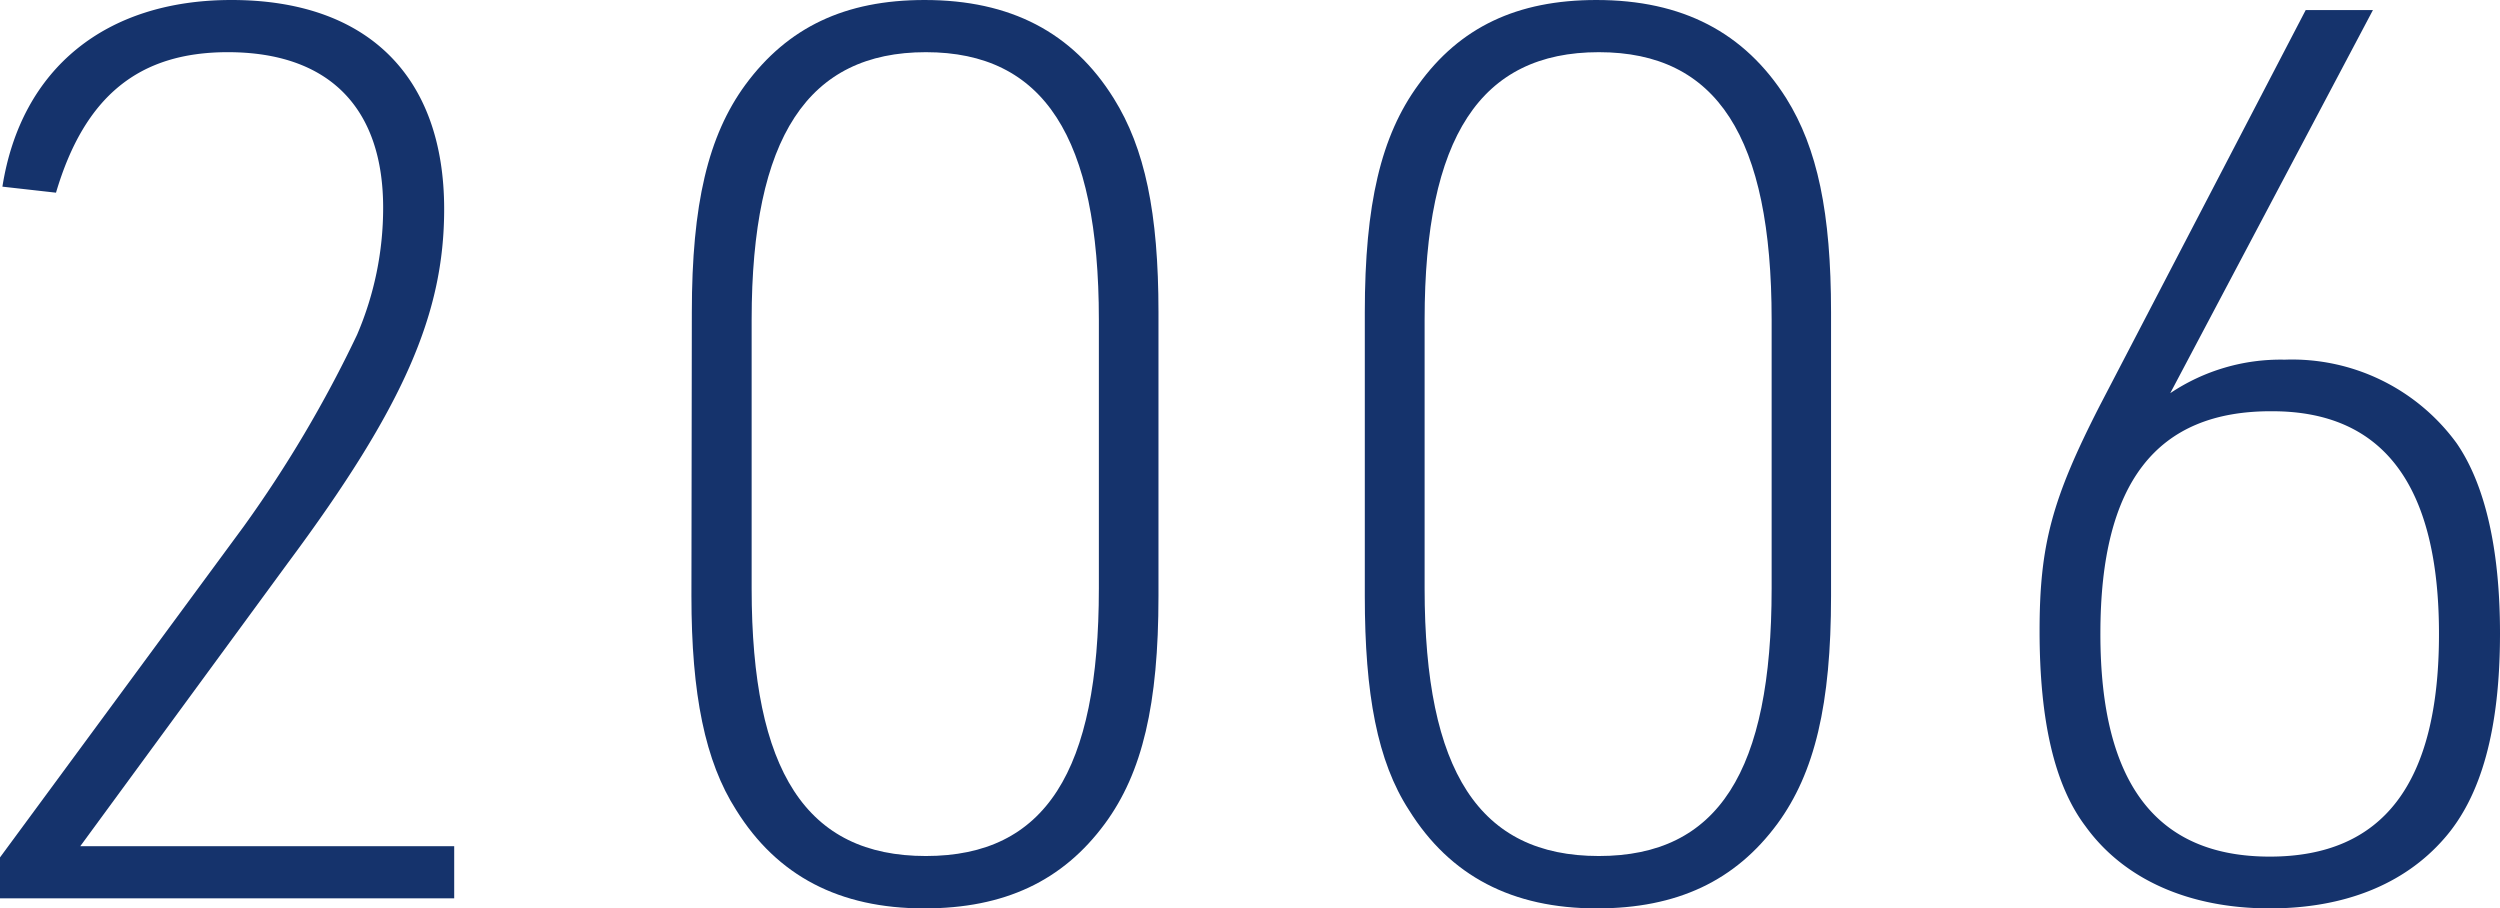
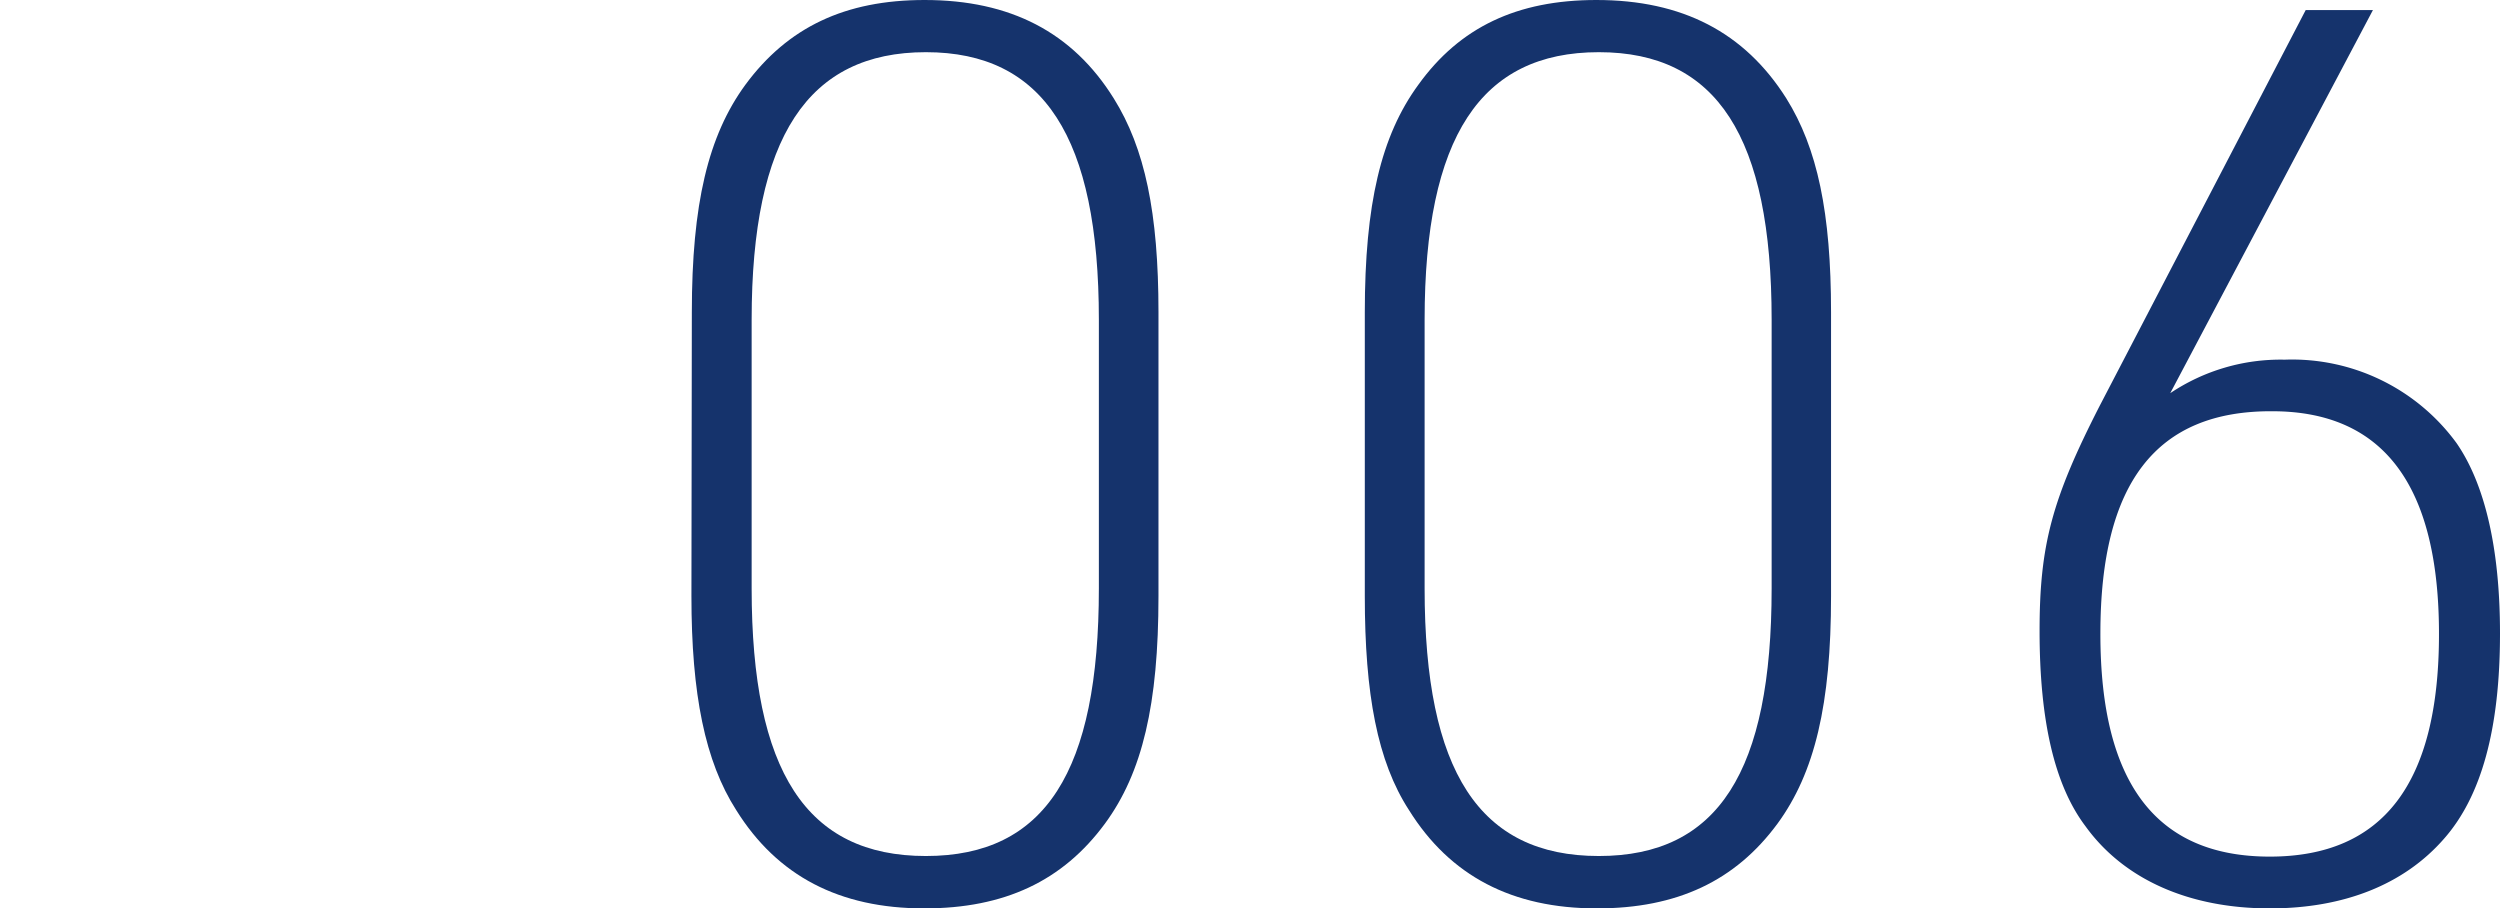
<svg xmlns="http://www.w3.org/2000/svg" viewBox="0 0 124.56 45.26">
  <defs>
    <style>.cls-1{fill:#15336c;}</style>
  </defs>
  <g id="レイヤー_2" data-name="レイヤー 2">
    <g id="レイヤー_1-2" data-name="レイヤー 1">
-       <path class="cls-1" d="M0,42.72l12.15-16.5a61.6,61.6,0,0,0,5.64-9.54,16,16,0,0,0,1.3-6.33c0-5-2.72-7.75-7.74-7.75-4.41,0-7.13,2.17-8.56,7L.12,9.3C1.05,3.41,5.27,0,11.53,0c6.76,0,10.6,3.78,10.6,10.42,0,5.2-2,9.85-7.81,17.66L4,42.16H22.63v2.6H0Z" />
      <path class="cls-1" d="M34.47,15.56c0-5.39.81-8.8,2.67-11.34C39.25,1.36,42.1,0,46.07,0c4.27,0,7.37,1.61,9.42,4.9,1.55,2.48,2.23,5.7,2.23,10.66V29.7c0,5.39-.8,8.8-2.67,11.34-2.1,2.85-5,4.22-9,4.22-4.22,0-7.32-1.61-9.37-4.9-1.55-2.42-2.23-5.77-2.23-10.66Zm20.28.37C54.75,6.82,52,2.6,46.13,2.6s-8.68,4.22-8.68,13.33V29.32c0,9.12,2.73,13.33,8.68,13.33s8.62-4.21,8.62-13.33Z" />
      <path class="cls-1" d="M68,15.56c0-5.39.81-8.8,2.67-11.34C72.73,1.36,75.58,0,79.54,0,83.82,0,86.92,1.61,89,4.9c1.55,2.48,2.23,5.7,2.23,10.66V29.7c0,5.39-.81,8.8-2.67,11.34-2.1,2.85-5,4.22-9,4.22-4.21,0-7.31-1.61-9.36-4.9C68.63,37.94,68,34.59,68,29.7Zm20.27.37c0-9.11-2.72-13.33-8.61-13.33s-8.68,4.22-8.68,13.33V29.32c0,9.12,2.73,13.33,8.68,13.33s8.61-4.21,8.61-13.33Z" />
      <path class="cls-1" d="M108.13,19.59a9.87,9.87,0,0,1,5.7-1.67,10.15,10.15,0,0,1,8.56,4.15c1.42,2.05,2.17,5.27,2.17,9.49,0,4.77-.93,8.12-2.79,10.23-2,2.29-5,3.47-8.68,3.47-4,0-7.26-1.43-9.18-4.09-1.55-2.05-2.29-5.27-2.29-9.74,0-4.28.62-6.57,3-11.22L114.88.5h3.35Zm-3.48,12c0,7.44,2.79,11.09,8.44,11.09s8.43-3.65,8.43-11.09-2.79-11.1-8.31-11.1C107.44,20.46,104.65,24.05,104.65,31.56Z" />
    </g>
  </g>
</svg>